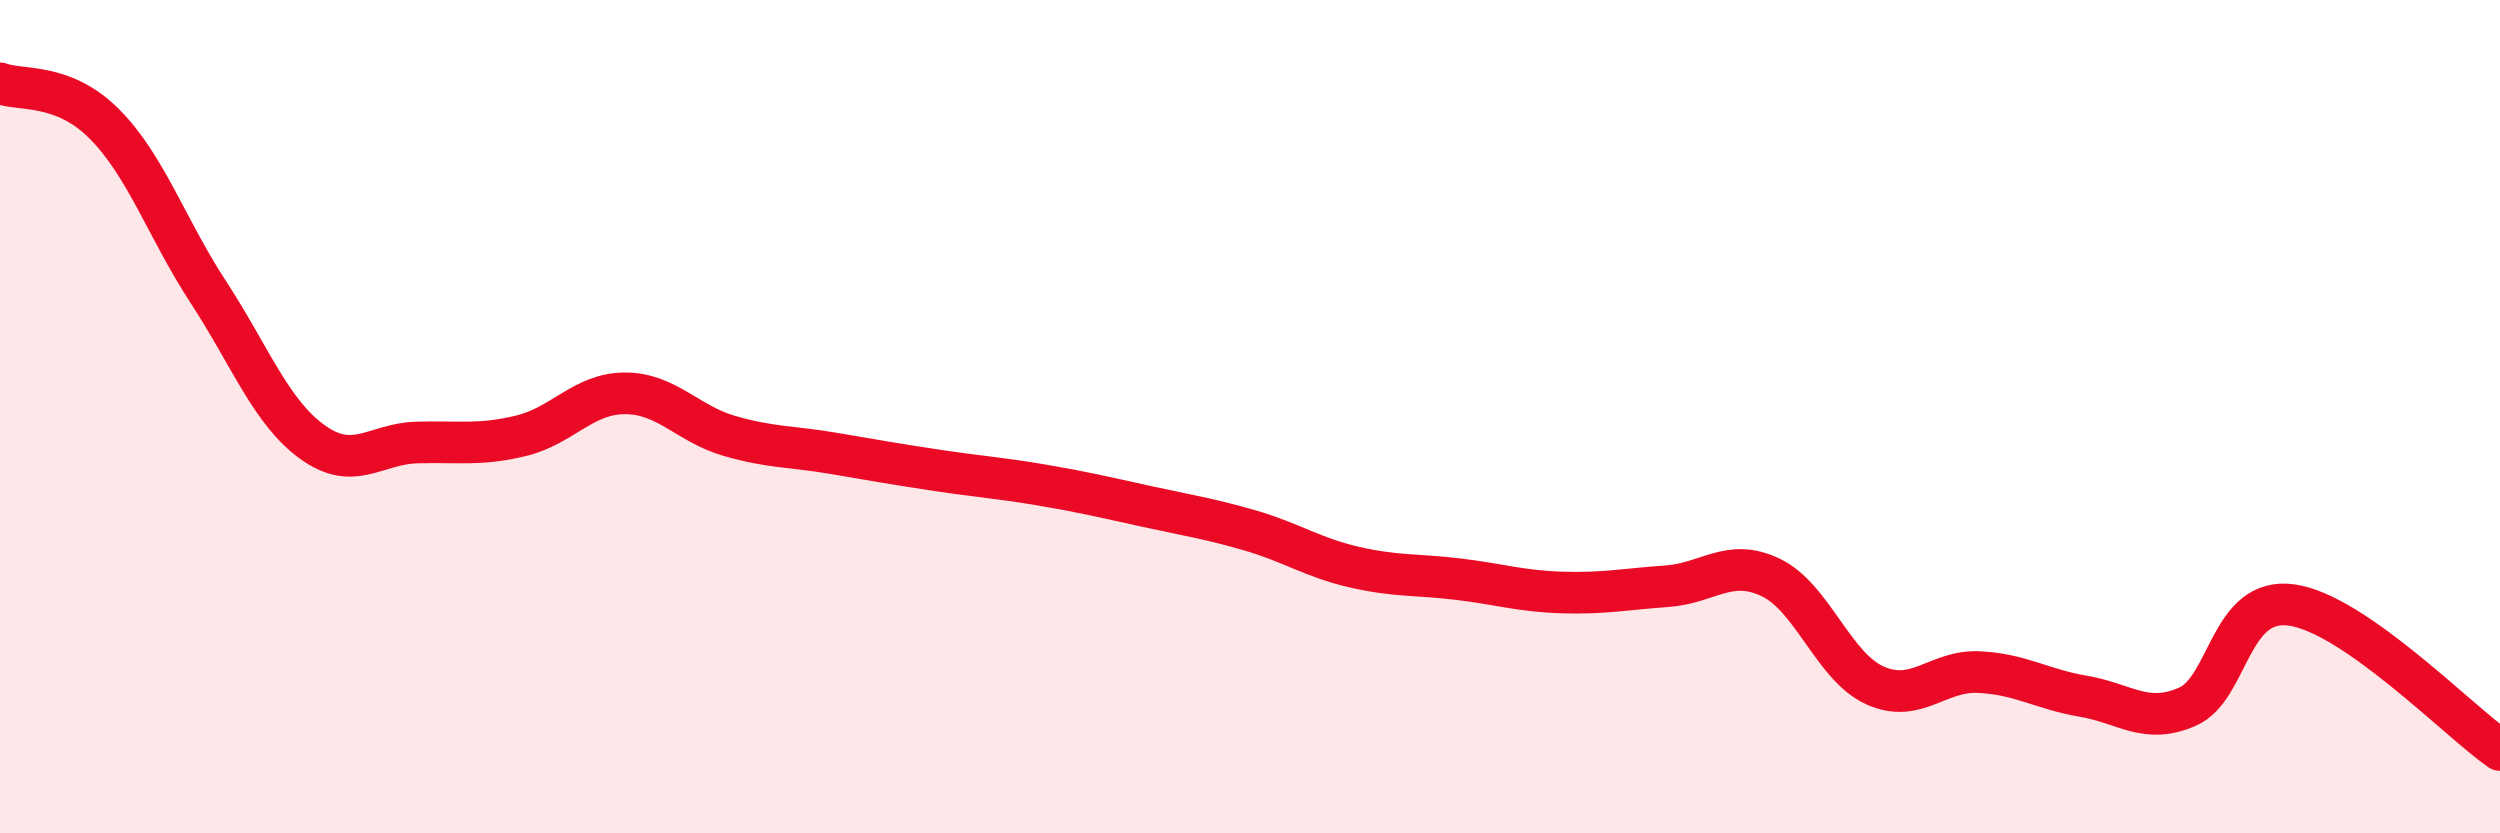
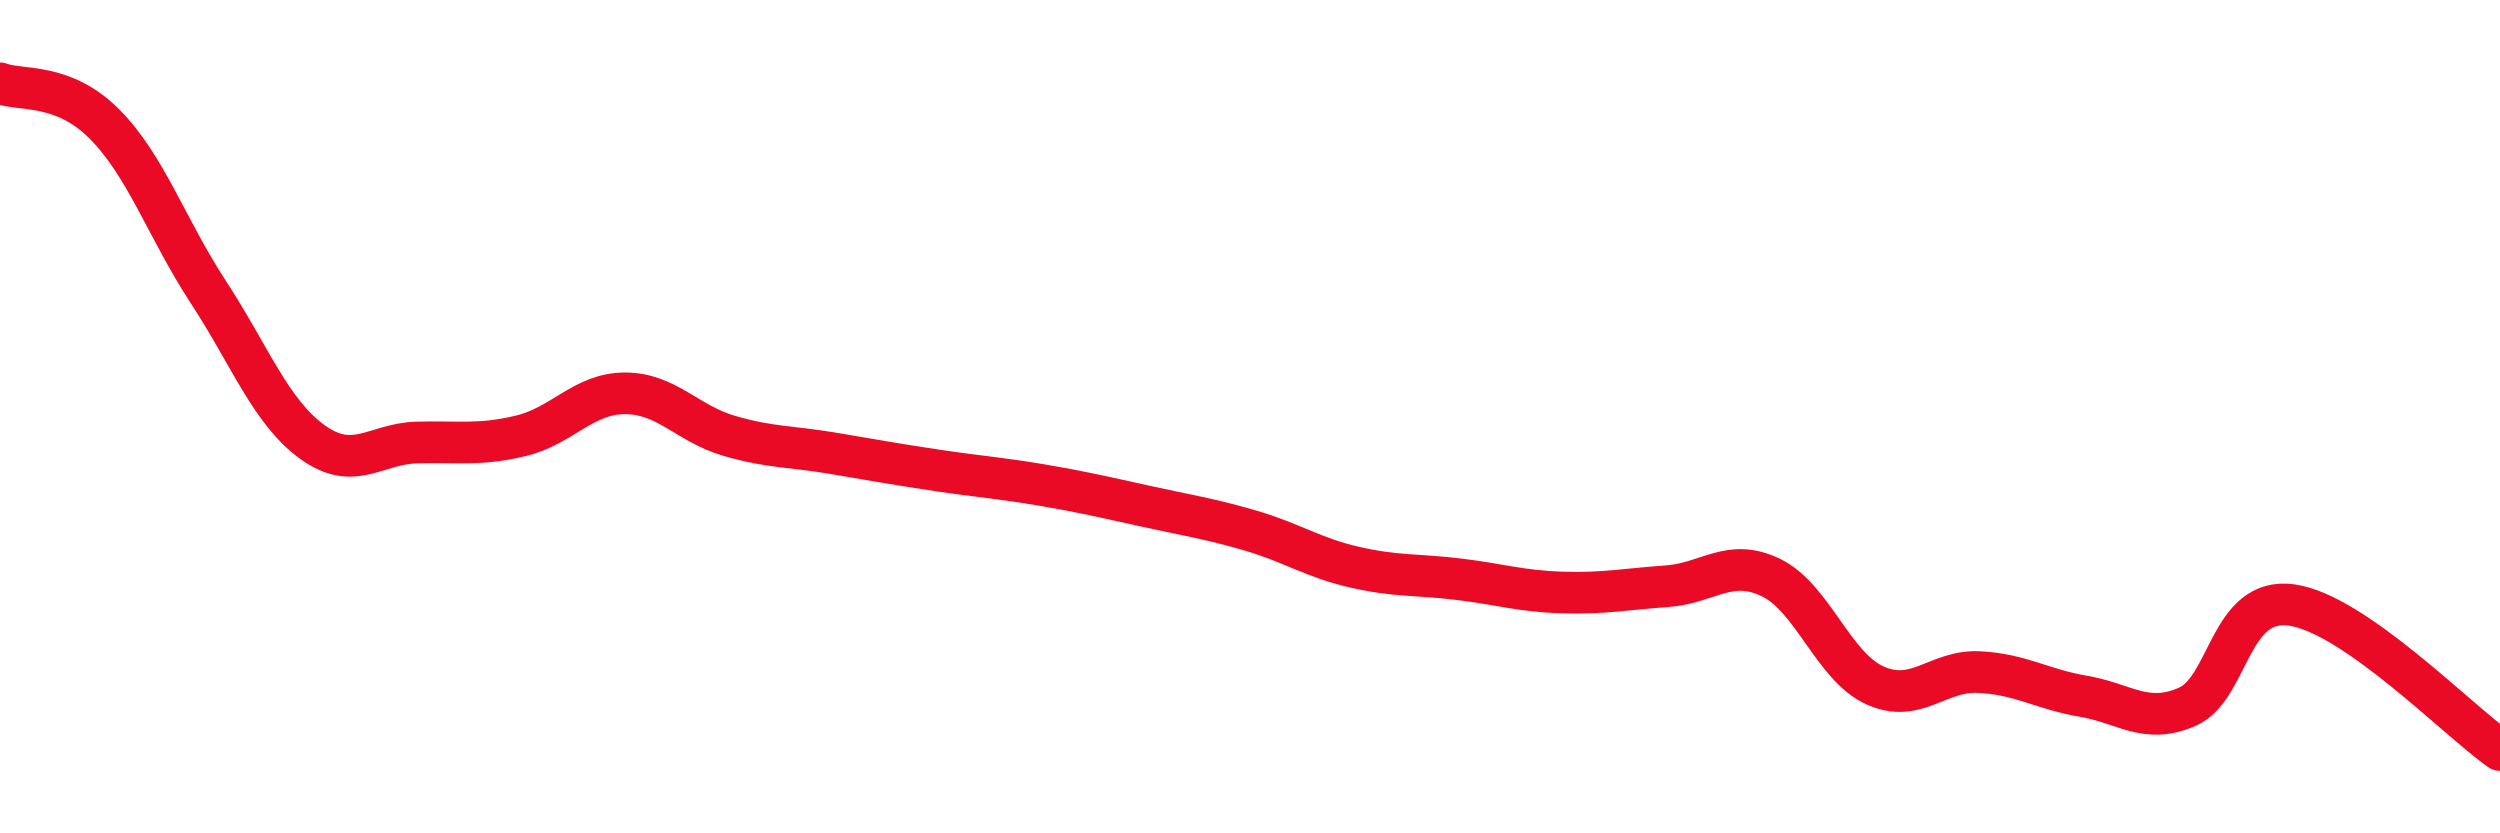
<svg xmlns="http://www.w3.org/2000/svg" width="60" height="20" viewBox="0 0 60 20">
-   <path d="M 0,2 C 0.5,2.19 1.5,1.97 2.5,2.97 C 3.5,3.97 4,5.48 5,7.01 C 6,8.54 6.5,9.89 7.5,10.61 C 8.5,11.33 9,10.65 10,10.62 C 11,10.59 11.5,10.7 12.5,10.46 C 13.5,10.22 14,9.44 15,9.44 C 16,9.44 16.5,10.17 17.5,10.46 C 18.5,10.75 19,10.71 20,10.88 C 21,11.05 21.5,11.14 22.5,11.29 C 23.5,11.44 24,11.47 25,11.64 C 26,11.81 26.5,11.93 27.5,12.15 C 28.5,12.37 29,12.44 30,12.73 C 31,13.02 31.5,13.38 32.5,13.61 C 33.5,13.84 34,13.78 35,13.9 C 36,14.02 36.5,14.19 37.5,14.22 C 38.5,14.25 39,14.14 40,14.07 C 41,14 41.5,13.38 42.5,13.86 C 43.5,14.34 44,16 45,16.45 C 46,16.9 46.5,16.08 47.5,16.13 C 48.5,16.18 49,16.54 50,16.71 C 51,16.88 51.5,17.4 52.5,16.96 C 53.5,16.52 53.5,14.31 55,14.52 C 56.5,14.73 59,17.3 60,18L60 20L0 20Z" fill="#EB0A25" opacity="0.1" stroke-linecap="round" stroke-linejoin="round" />
  <path d="M 0,2 C 0.5,2.19 1.5,1.97 2.5,2.97 C 3.5,3.97 4,5.48 5,7.01 C 6,8.54 6.5,9.89 7.5,10.61 C 8.5,11.33 9,10.65 10,10.62 C 11,10.59 11.5,10.7 12.5,10.46 C 13.5,10.22 14,9.44 15,9.44 C 16,9.44 16.5,10.17 17.5,10.46 C 18.5,10.75 19,10.71 20,10.88 C 21,11.05 21.5,11.14 22.5,11.29 C 23.5,11.44 24,11.47 25,11.64 C 26,11.81 26.5,11.93 27.5,12.15 C 28.5,12.37 29,12.44 30,12.73 C 31,13.02 31.5,13.38 32.5,13.61 C 33.5,13.84 34,13.78 35,13.9 C 36,14.02 36.5,14.19 37.5,14.22 C 38.5,14.25 39,14.14 40,14.07 C 41,14 41.5,13.38 42.5,13.86 C 43.5,14.34 44,16 45,16.45 C 46,16.9 46.5,16.08 47.5,16.13 C 48.5,16.18 49,16.54 50,16.71 C 51,16.88 51.5,17.4 52.5,16.96 C 53.5,16.52 53.5,14.31 55,14.52 C 56.5,14.73 59,17.3 60,18" stroke="#EB0A25" stroke-width="1" fill="none" stroke-linecap="round" stroke-linejoin="round" />
</svg>